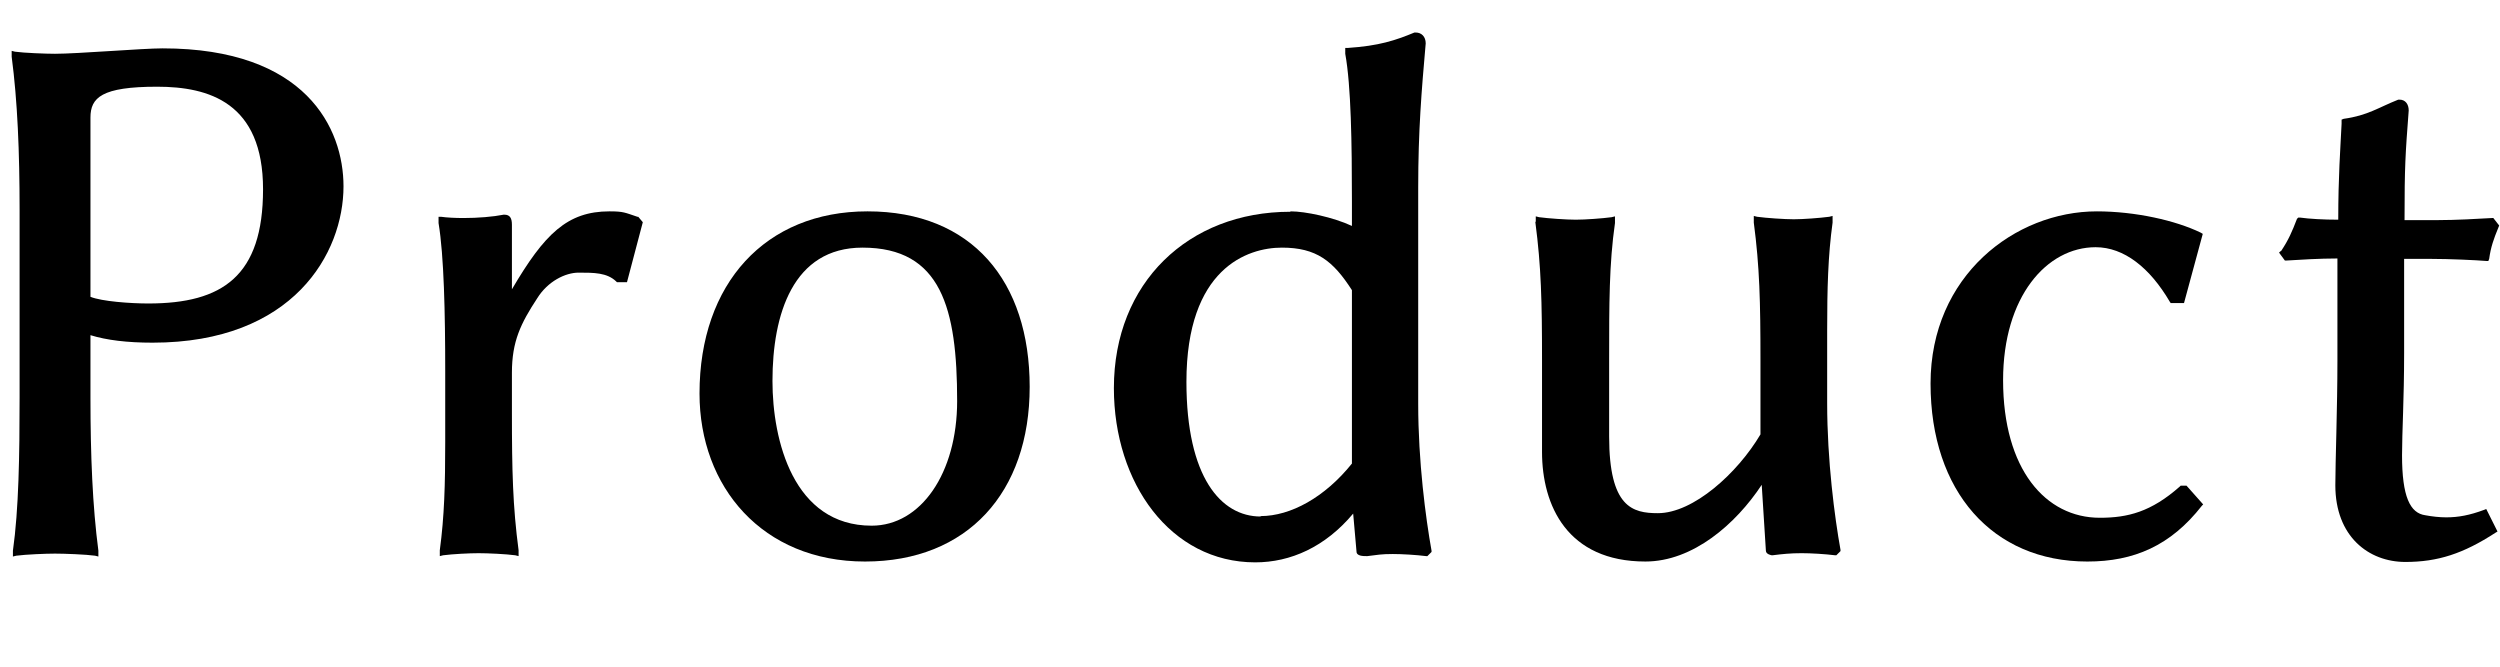
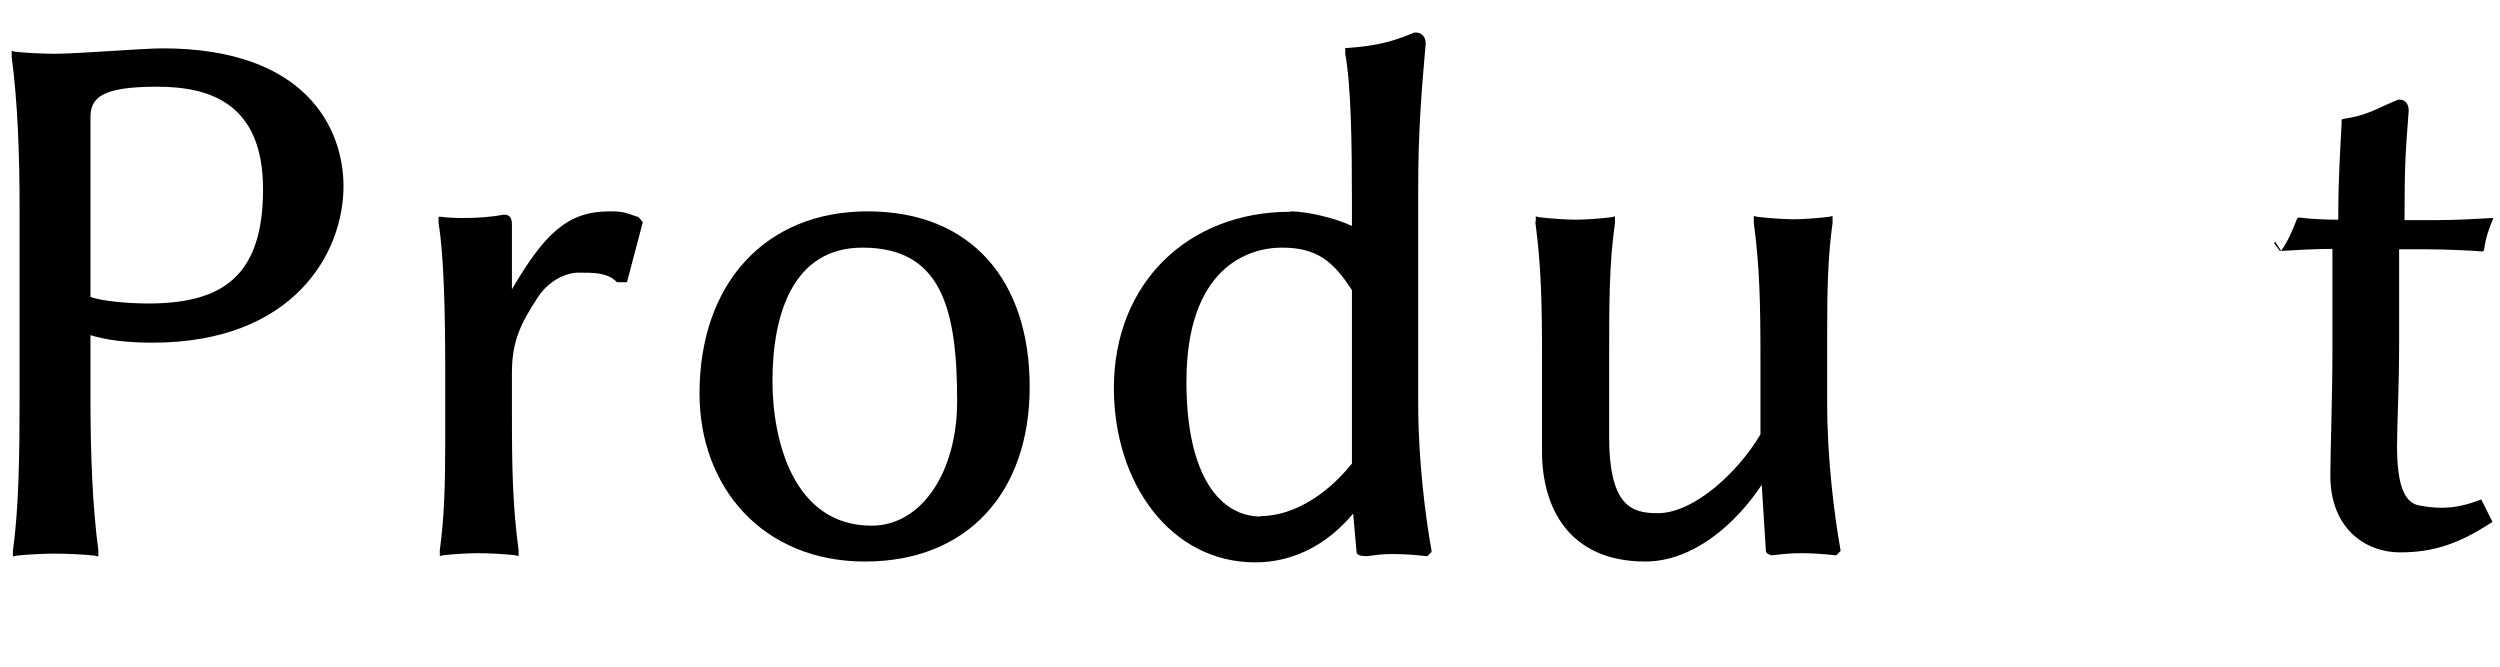
<svg xmlns="http://www.w3.org/2000/svg" id="_イヤー_1" viewBox="0 0 59.97 16">
  <path d="M.28,1.35v-.13l.08,.02c.21,.03,.74,.05,.96,.05,.54,0,2.1-.13,2.58-.13,3.44,0,4.34,1.92,4.34,3.31,0,1.6-1.2,3.75-4.58,3.75-.61,0-1.1-.06-1.49-.18v1.5c0,1.38,.05,2.61,.19,3.67v.14l-.08-.02c-.21-.03-.74-.05-.96-.05s-.7,.02-.93,.05l-.08,.02v-.14c.14-.99,.16-2.29,.16-3.67V5.03c0-1.38-.05-2.61-.19-3.67v-.02ZM3.56,7.28c1.78,0,2.75-.66,2.75-2.74s-1.3-2.46-2.54-2.46c-1.33,0-1.6,.26-1.6,.74V7.12c.27,.11,.96,.16,1.39,.16Z" />
  <path d="M10.52,5.33v-.13h.06c.14,.02,.34,.03,.54,.03,.34,0,.71-.03,.96-.08h.02c.13,0,.18,.08,.18,.24v1.55c.78-1.33,1.33-1.87,2.34-1.87,.34,0,.37,.03,.67,.13h.02l.11,.13-.38,1.44h-.24l-.02-.02c-.22-.21-.53-.21-.9-.21-.32,0-.74,.21-.99,.61-.4,.61-.61,1.04-.61,1.79v.96c0,1.39,.02,2.24,.16,3.3v.14l-.08-.02c-.22-.03-.66-.05-.88-.05s-.62,.02-.85,.05l-.08,.02v-.14c.11-.82,.13-1.58,.13-2.59v-1.71c0-1.38-.03-2.77-.16-3.55v-.02Z" />
  <path d="M20.81,5.07c2.51,0,3.89,1.68,3.89,4.21s-1.49,4.19-3.95,4.19-3.97-1.79-3.97-4.03c0-2.64,1.58-4.37,4.03-4.37Zm.1,7.54c1.18,0,2.05-1.26,2.05-2.99,0-2.22-.38-3.68-2.27-3.68-1.67,0-2.16,1.6-2.16,3.2,0,1.42,.5,3.47,2.38,3.47Z" />
  <path d="M30.96,5.07c.35,0,1.02,.14,1.47,.35v-.59c0-1.39-.02-2.77-.16-3.54v-.14h.06c.75-.05,1.14-.18,1.6-.37h.03c.14,0,.24,.1,.24,.26-.1,1.14-.18,2.1-.18,3.46v5.19c0,1.38,.18,2.74,.32,3.52v.03l-.1,.1h-.03c-.24-.03-.58-.05-.8-.05-.27,0-.37,.02-.61,.05h-.02c-.08,0-.24,0-.24-.11l-.08-.91c-.67,.8-1.5,1.17-2.35,1.17-2.03,0-3.39-1.9-3.39-4.18,0-2.53,1.79-4.23,4.23-4.23Zm-.72,7.31c.72,0,1.54-.45,2.19-1.26V6.96c-.45-.7-.85-1.02-1.68-1.02s-2.29,.5-2.29,3.22c0,2.29,.83,3.23,1.78,3.23Z" />
  <path d="M36.84,5.33v-.14l.08,.02c.22,.03,.66,.06,.88,.06s.64-.03,.86-.06l.08-.02v.16c-.14,.98-.14,1.92-.14,3.3v1.82c0,1.7,.56,1.84,1.17,1.84,.85,0,1.91-.96,2.46-1.89v-1.78c0-1.39-.02-2.24-.16-3.3v-.16l.08,.02c.22,.03,.66,.06,.88,.06s.62-.03,.85-.06l.08-.02v.16c-.11,.8-.13,1.58-.13,2.59v1.74c0,1.38,.18,2.74,.32,3.52v.03l-.1,.1h-.03c-.24-.03-.58-.05-.8-.05-.27,0-.46,.02-.7,.05h-.02s-.14-.02-.14-.11l-.1-1.58c-.62,.94-1.65,1.84-2.79,1.84-1.87,0-2.48-1.34-2.48-2.63v-2.21c0-1.39-.02-2.24-.16-3.3v-.02Z" />
-   <path d="M50.29,5.07c.94,0,1.9,.22,2.5,.51l.05,.03-.45,1.66h-.32l-.02-.03c-.48-.82-1.1-1.31-1.78-1.31-1.17,0-2.22,1.18-2.22,3.19,0,2.14,1.02,3.3,2.32,3.3,.67,0,1.23-.14,1.92-.75l.02-.02h.14l.4,.45-.03,.03c-.75,.96-1.63,1.34-2.75,1.34-2.27,0-3.76-1.68-3.76-4.27s2.03-4.13,3.99-4.13Z" />
-   <path d="M54.72,6.02c.18-.27,.26-.46,.38-.77l.03-.03h.05c.21,.03,.56,.05,.91,.05,0-1.04,.05-1.68,.08-2.3v-.1l.05-.02c.58-.08,.83-.27,1.31-.46h.03c.14,0,.22,.11,.22,.26-.08,1.06-.1,1.33-.1,2.63h.8c.42,0,.96-.03,1.3-.05h.03l.14,.18-.02,.05c-.11,.27-.18,.46-.22,.75l-.02,.05h-.05c-.24-.02-.88-.05-1.33-.05h-.64v2.26c0,1.1-.05,1.9-.05,2.45,0,.99,.19,1.39,.56,1.44,.16,.03,.34,.05,.5,.05,.29,0,.56-.05,.91-.18l.05-.02,.27,.54-.05,.03c-.77,.5-1.38,.7-2.16,.7-.88,0-1.68-.61-1.68-1.84,0-.54,.05-1.87,.05-2.98v-2.46c-.43,0-.91,.03-1.23,.05h-.03l-.14-.19,.03-.03Z" />
+   <path d="M54.72,6.02c.18-.27,.26-.46,.38-.77l.03-.03h.05c.21,.03,.56,.05,.91,.05,0-1.04,.05-1.68,.08-2.3v-.1l.05-.02c.58-.08,.83-.27,1.31-.46h.03c.14,0,.22,.11,.22,.26-.08,1.06-.1,1.33-.1,2.63h.8c.42,0,.96-.03,1.3-.05h.03c-.11,.27-.18,.46-.22,.75l-.02,.05h-.05c-.24-.02-.88-.05-1.33-.05h-.64v2.26c0,1.1-.05,1.9-.05,2.45,0,.99,.19,1.39,.56,1.44,.16,.03,.34,.05,.5,.05,.29,0,.56-.05,.91-.18l.05-.02,.27,.54-.05,.03c-.77,.5-1.38,.7-2.16,.7-.88,0-1.68-.61-1.68-1.84,0-.54,.05-1.87,.05-2.98v-2.46c-.43,0-.91,.03-1.23,.05h-.03l-.14-.19,.03-.03Z" />
</svg>